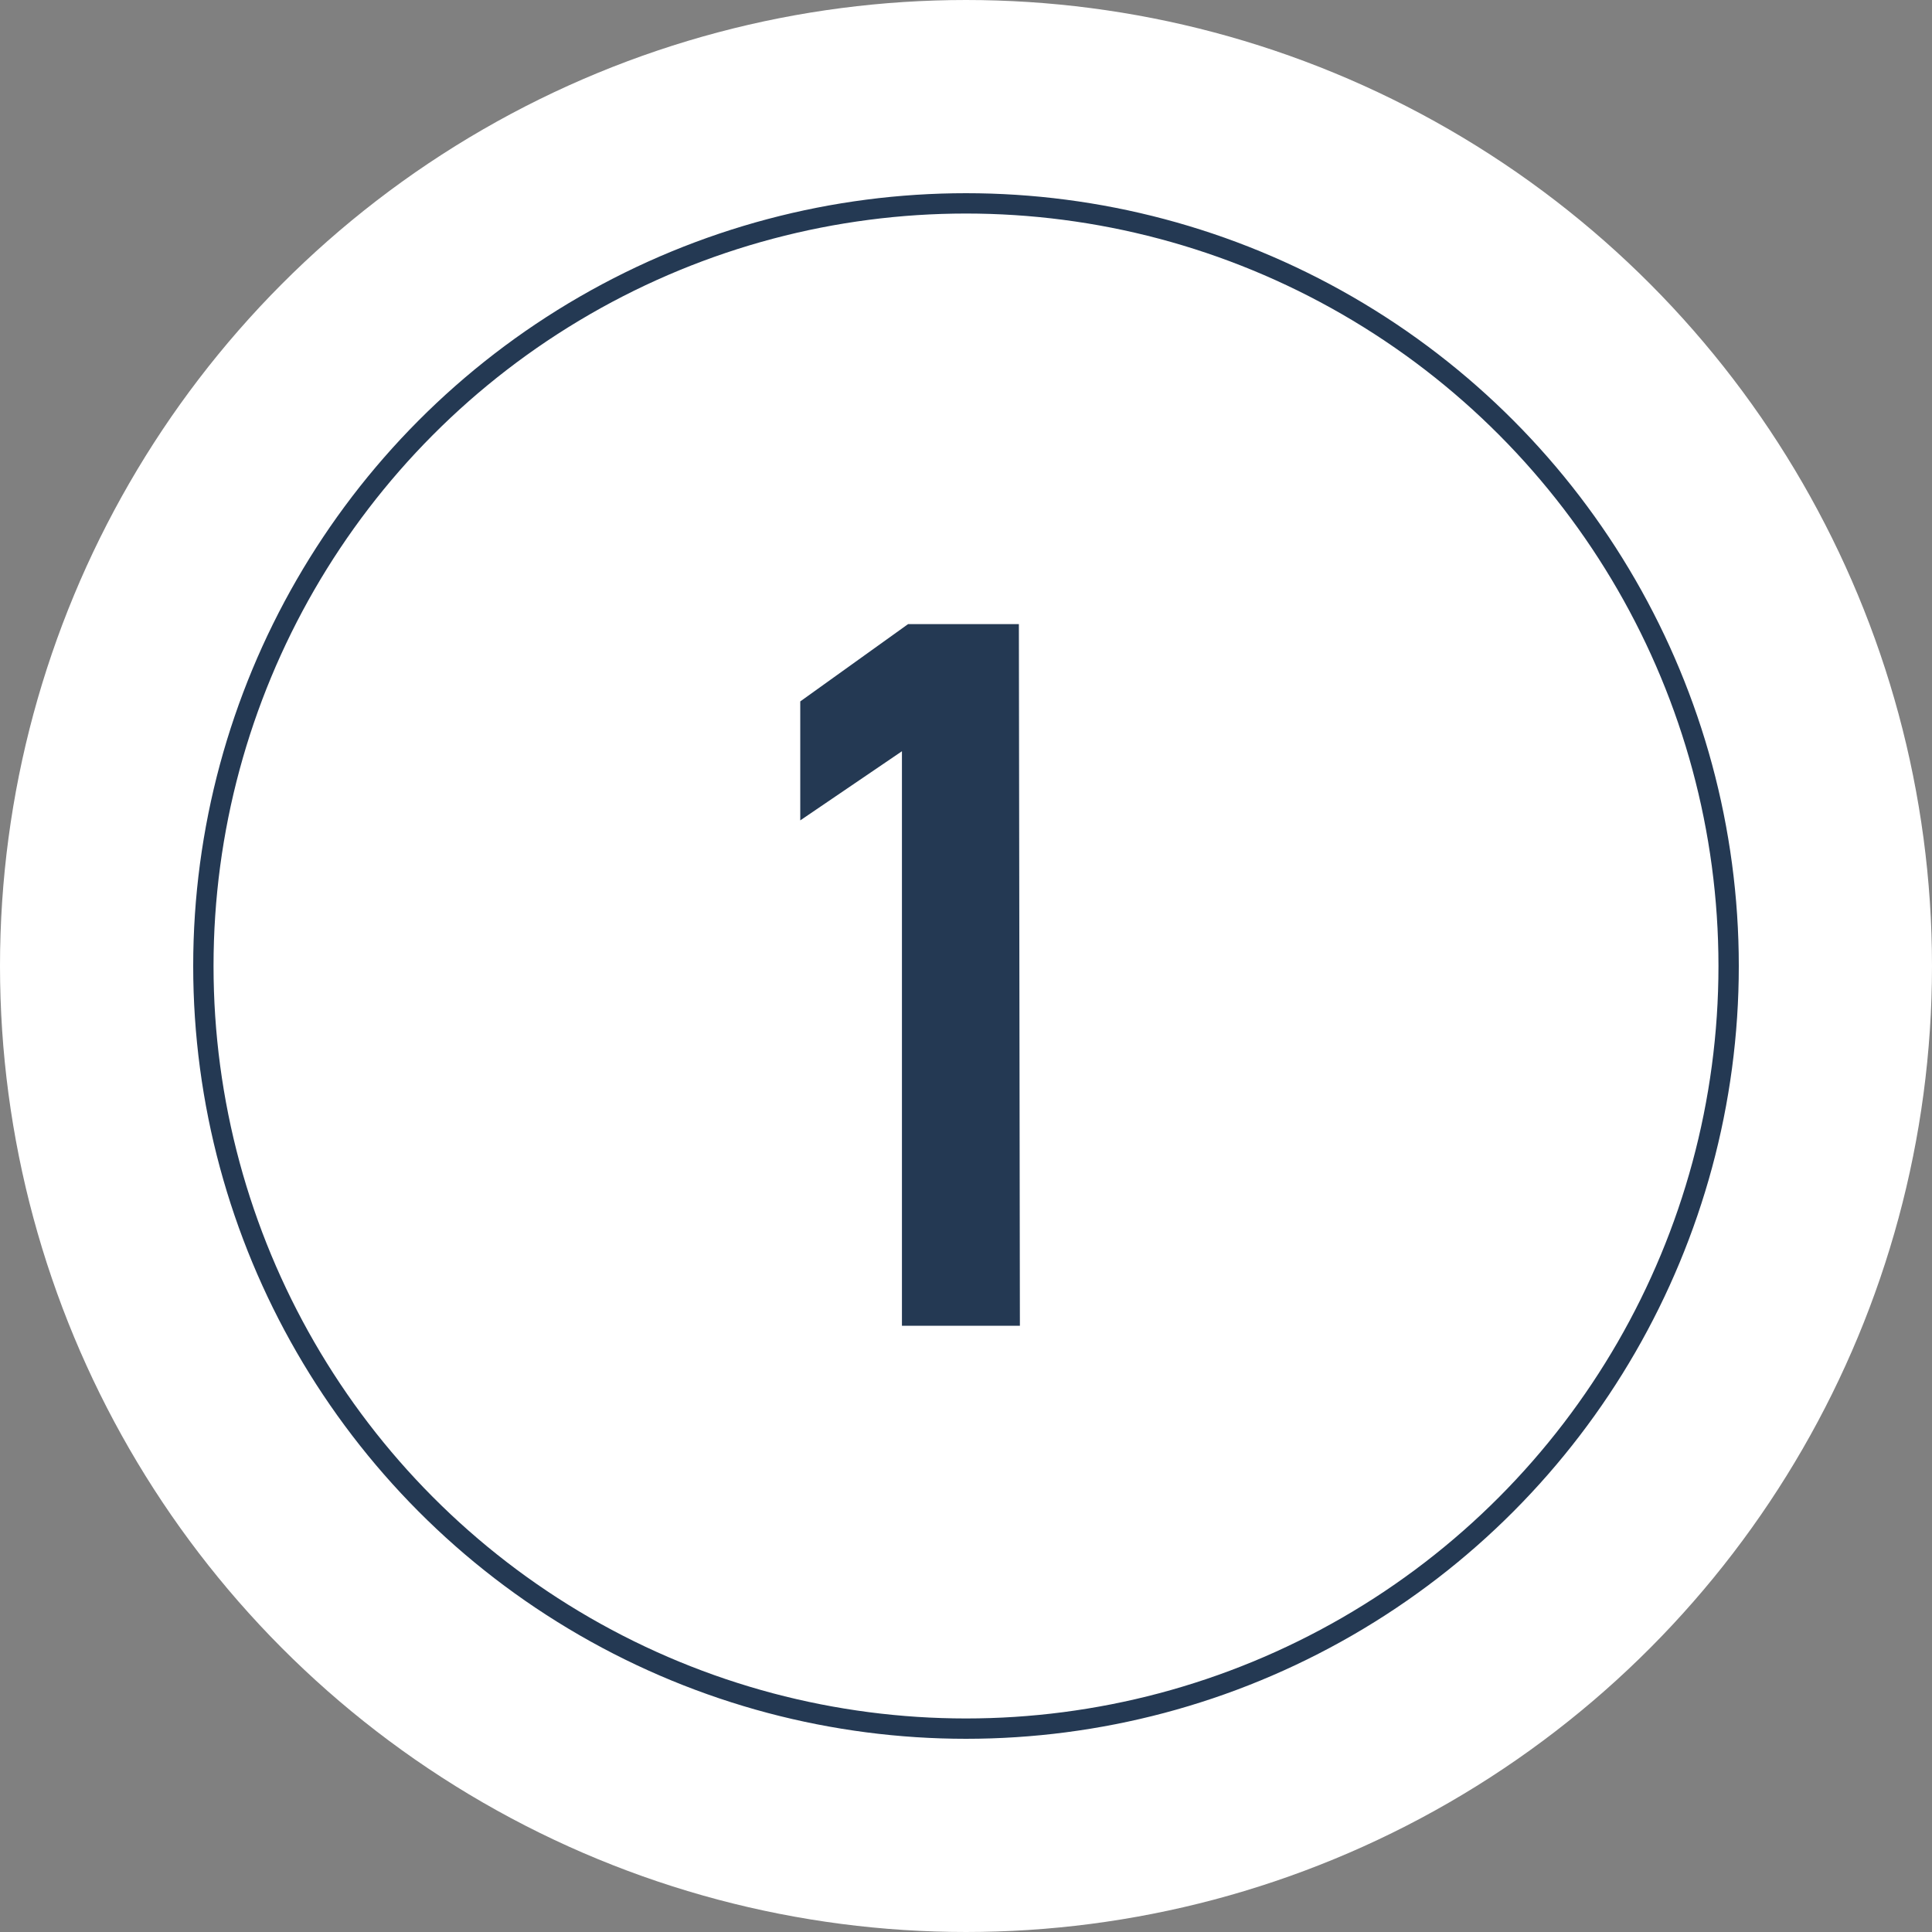
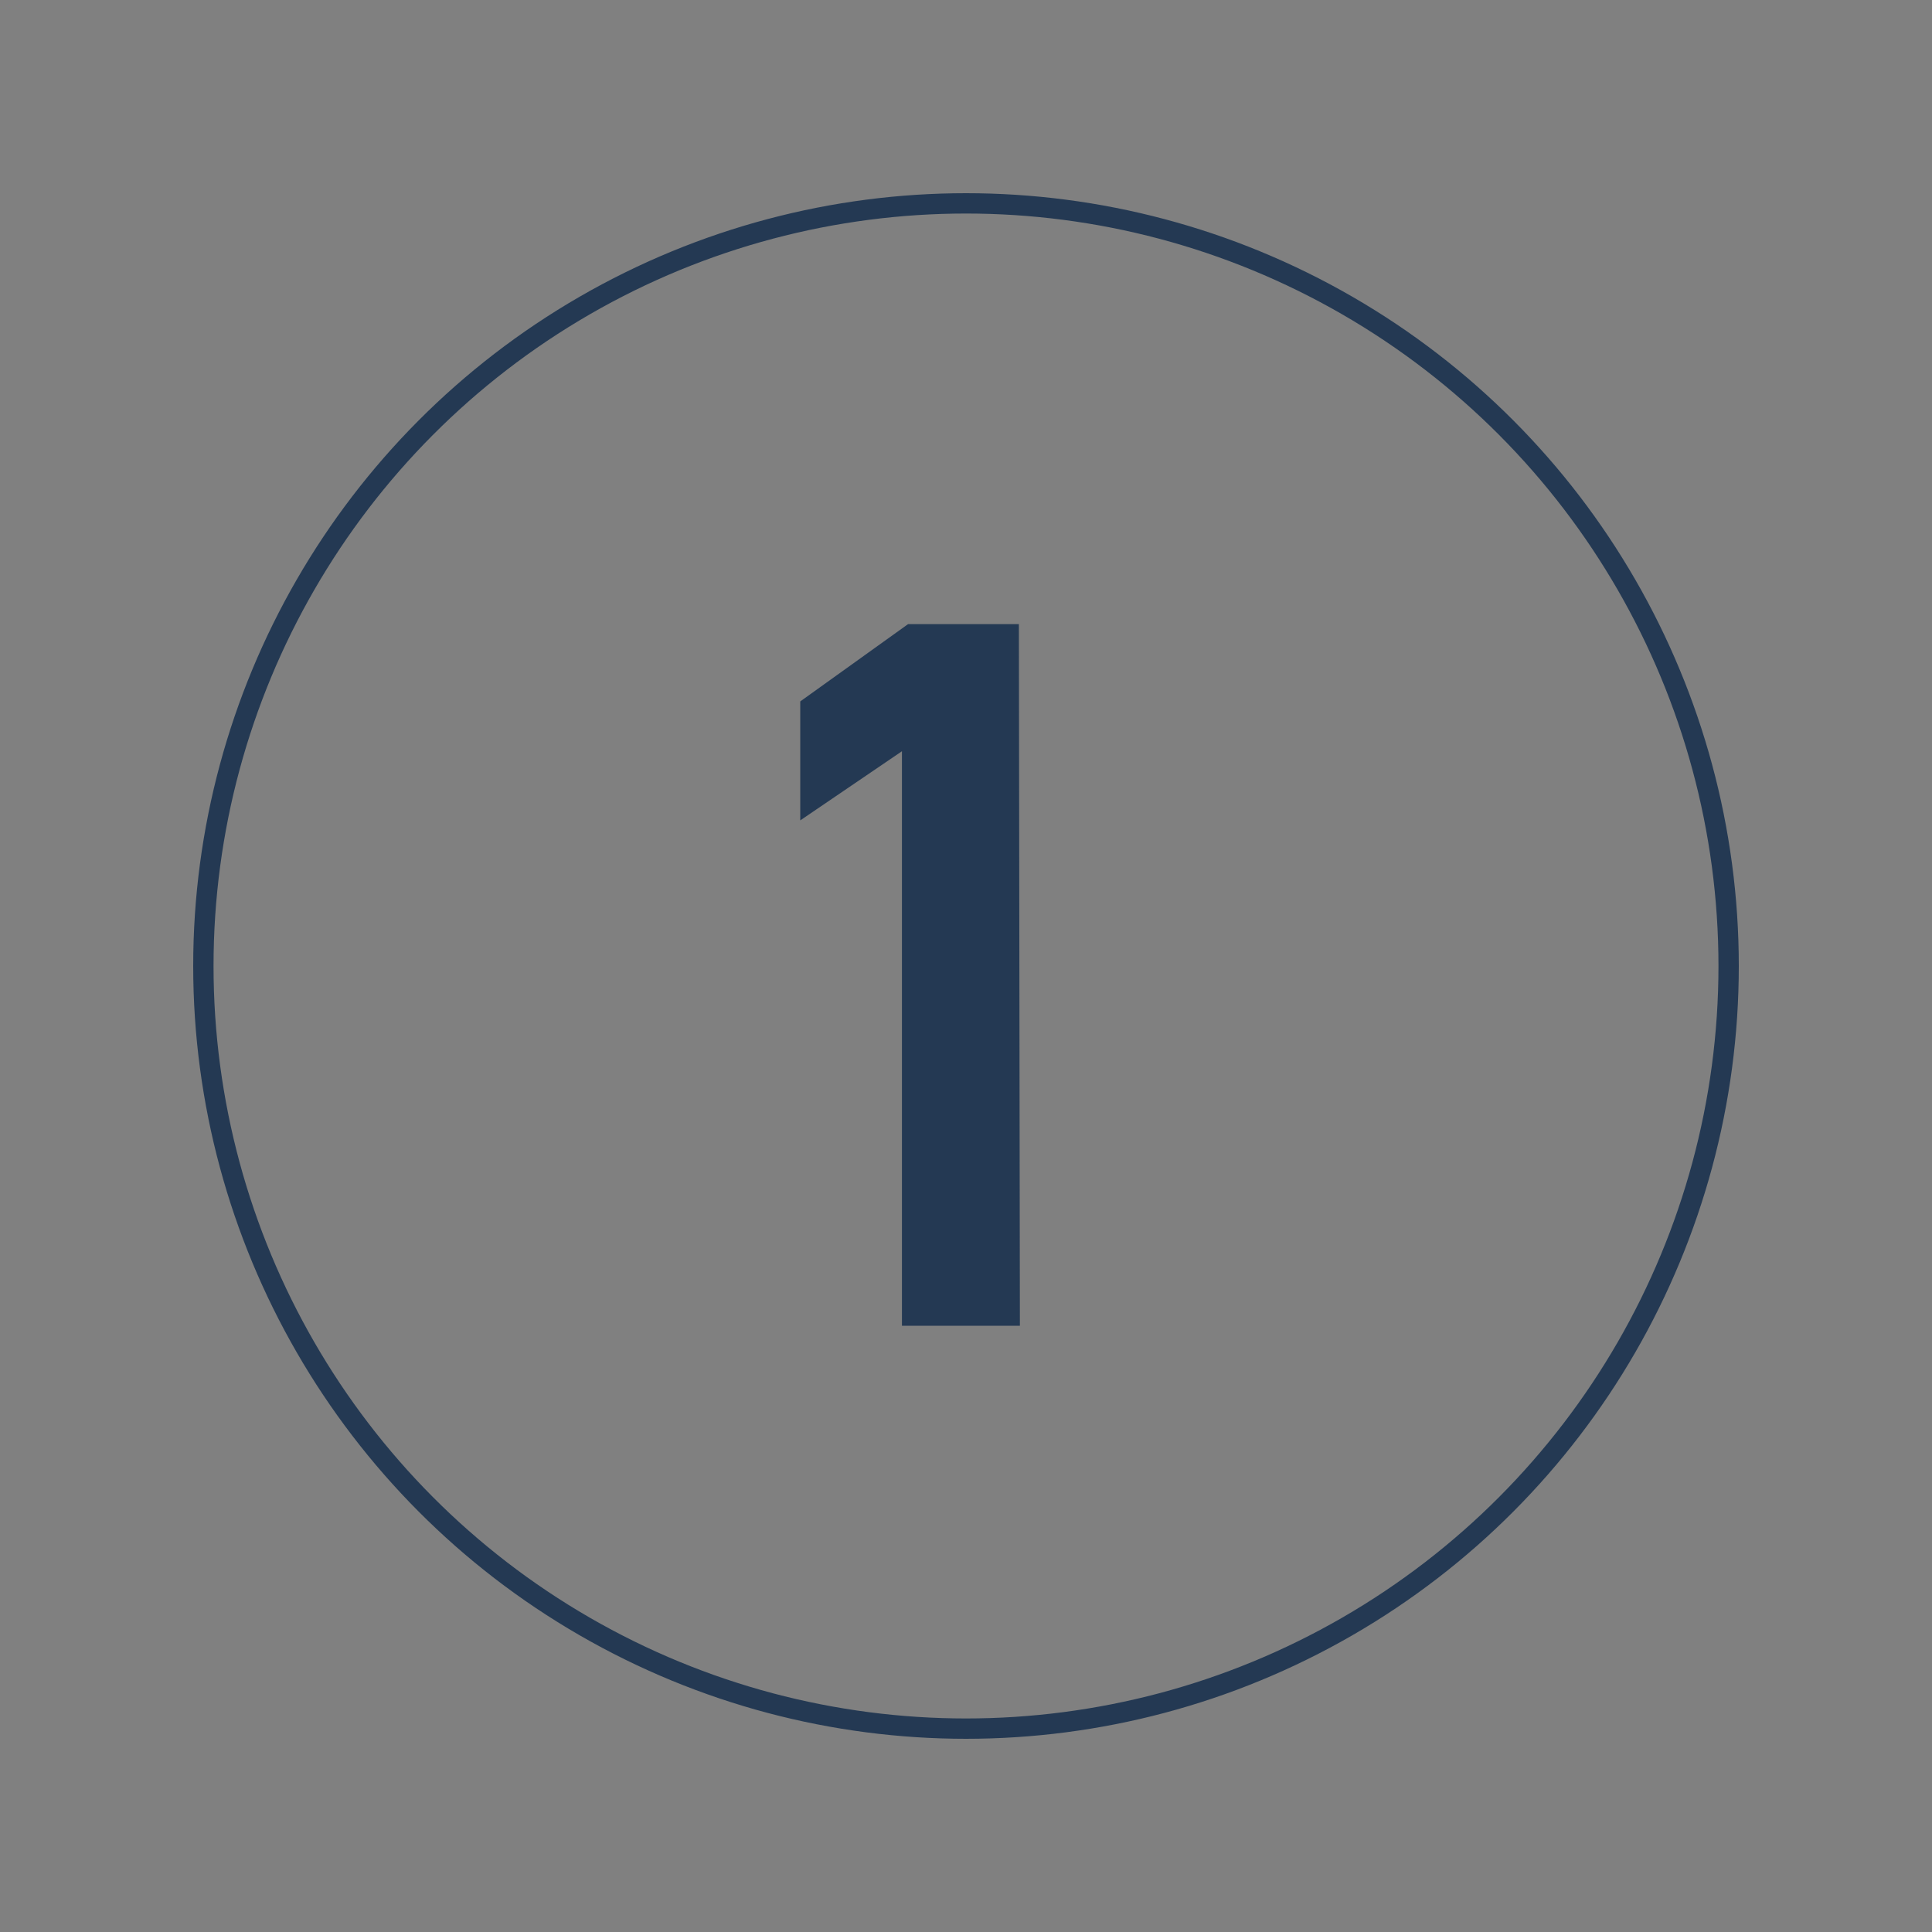
<svg xmlns="http://www.w3.org/2000/svg" viewBox="0 0 95 95">
  <rect x="0" y="0" width="95" height="95" fill="#808080" stroke="none" />
  <defs>
    <style>.cls-1{fill:#fff;}.cls-2,.cls-3{fill:none;stroke-miterlimit:10;}.cls-2{stroke:#fff;stroke-width:20px;}.cls-3{stroke:#243953;}.cls-4{fill:#243953;}</style>
  </defs>
  <title>no1</title>
  <g id="レイヤー_2" data-name="レイヤー 2">
    <g id="contents">
-       <circle class="cls-1" cx="47.5" cy="47.5" r="37.5" />
-       <circle class="cls-2" cx="47.5" cy="47.5" r="37.5" />
      <circle class="cls-3" cx="47.5" cy="47.5" r="37.5" />
      <path class="cls-4" d="M50.15,65.19h-5.8V36.94l-5,3.4V34.49l5.3-3.8h5.45Z" />
    </g>
  </g>
</svg>